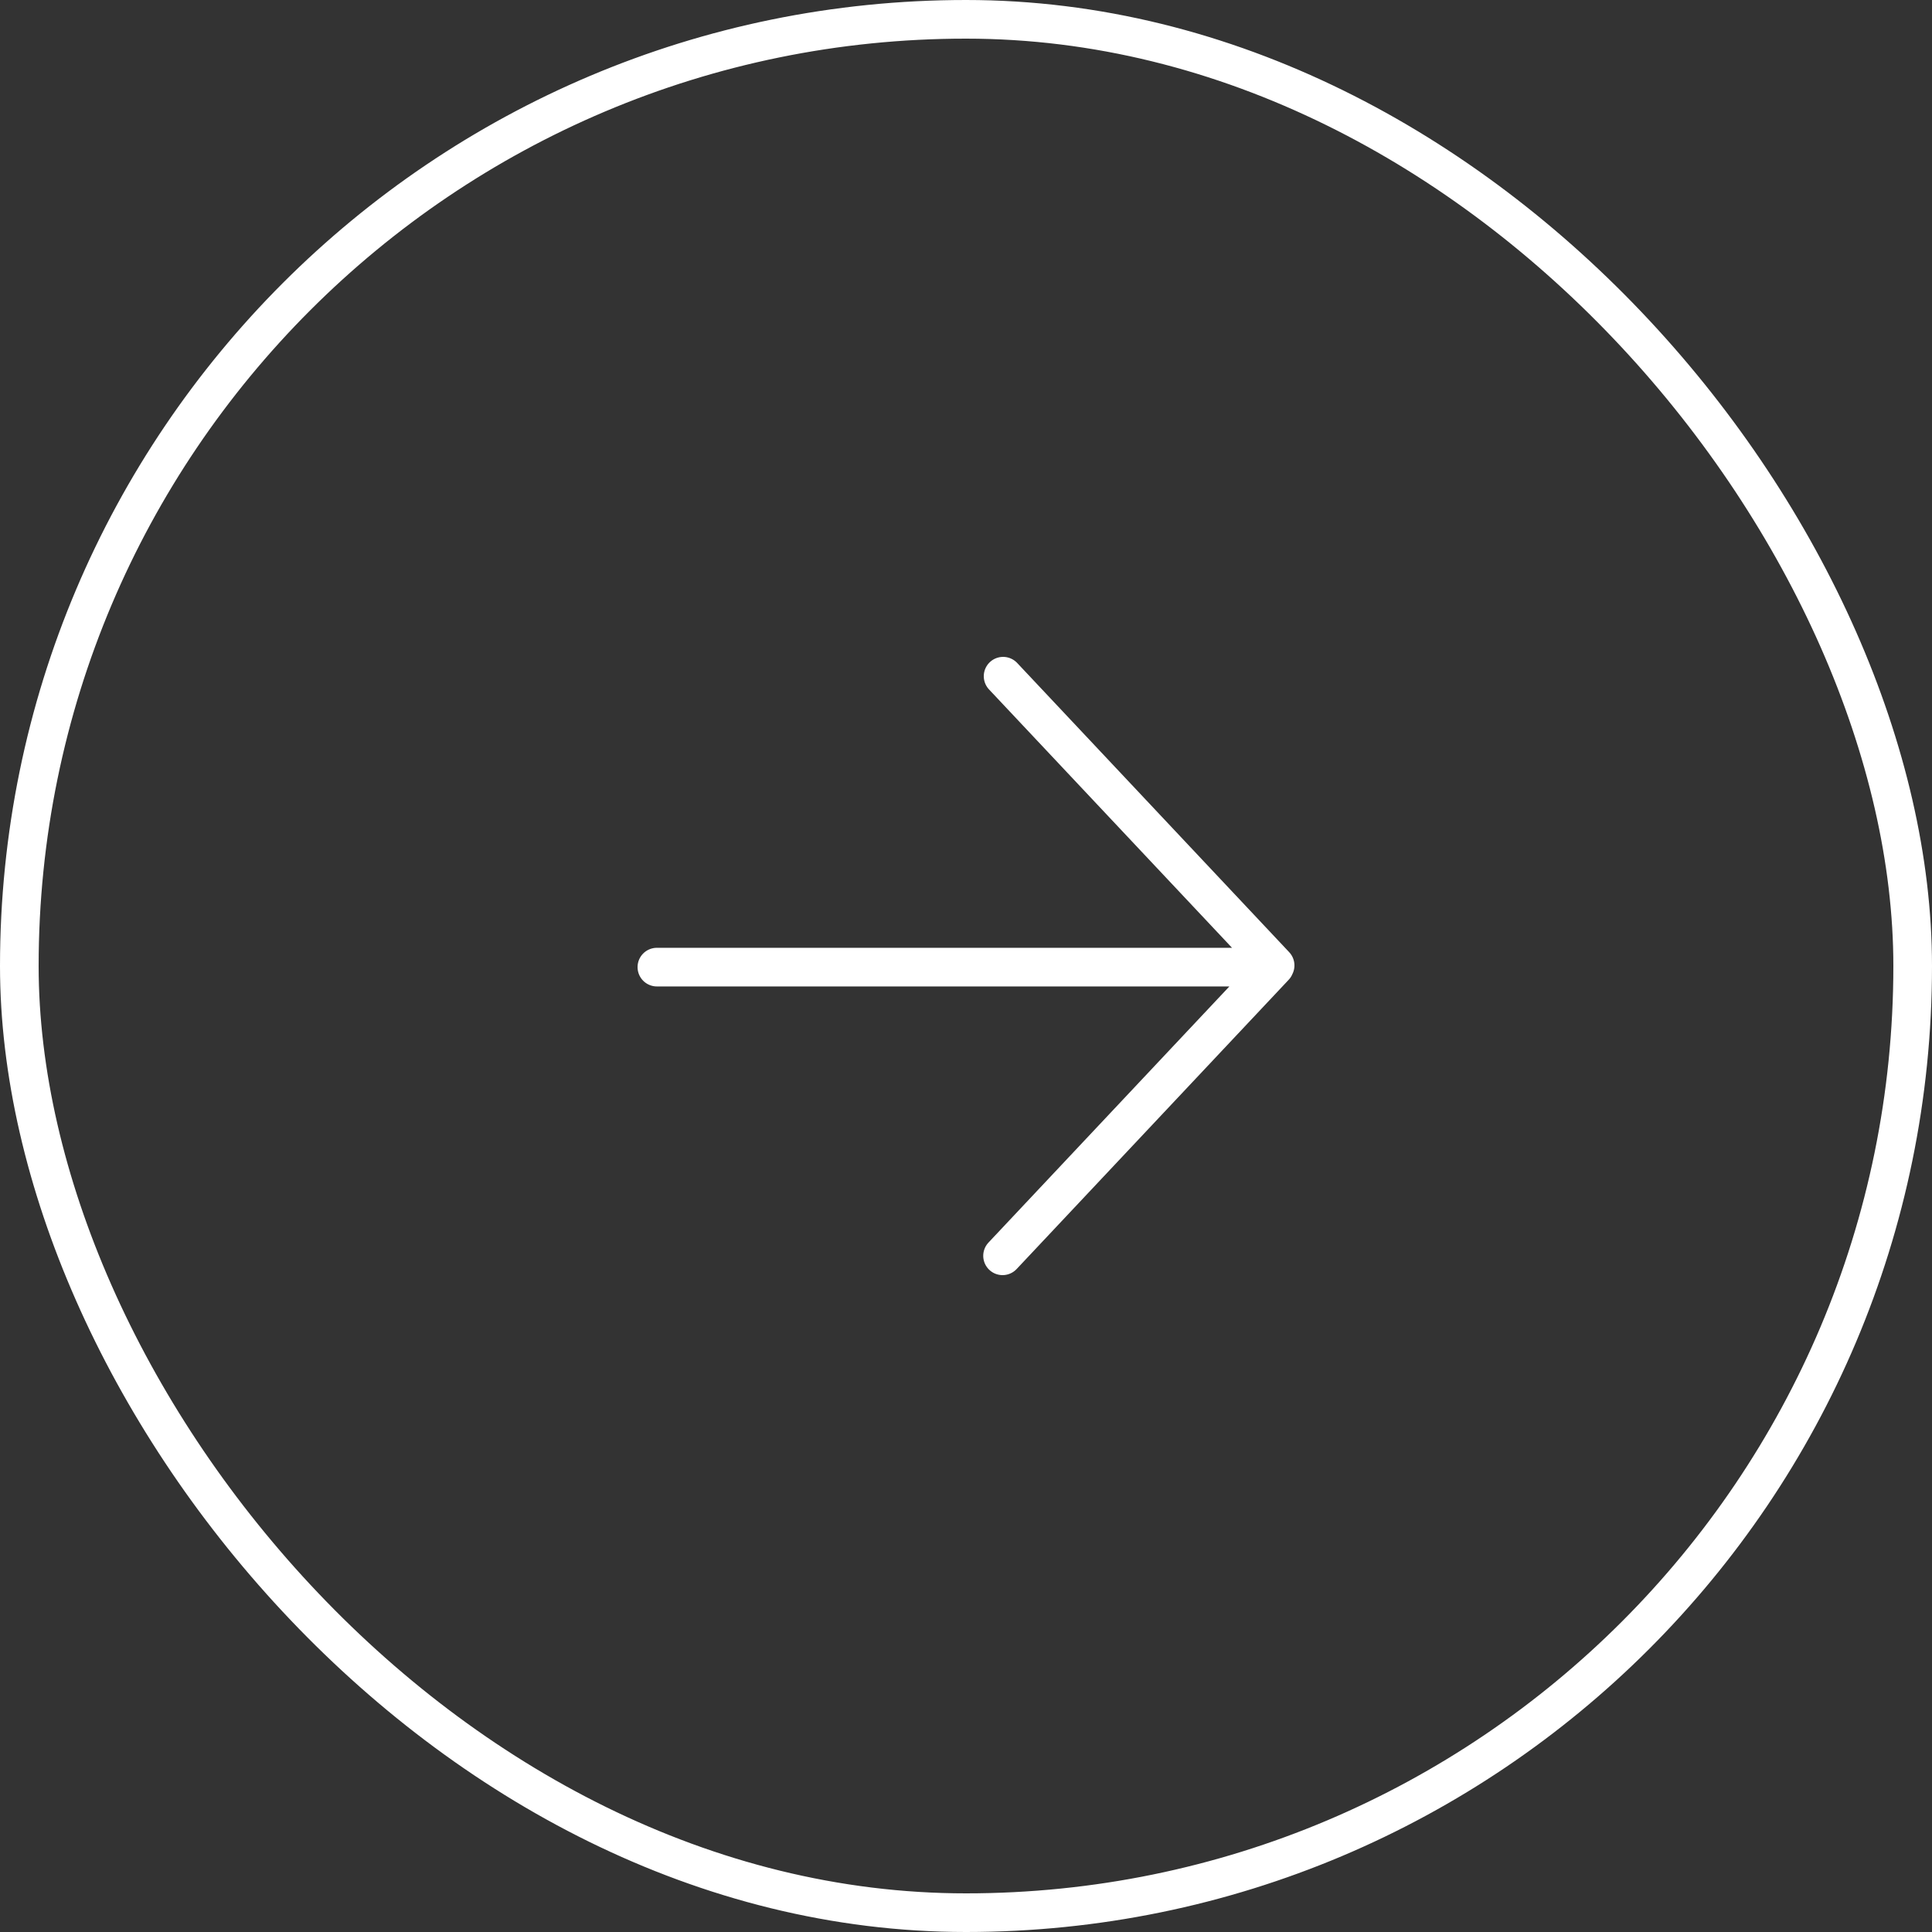
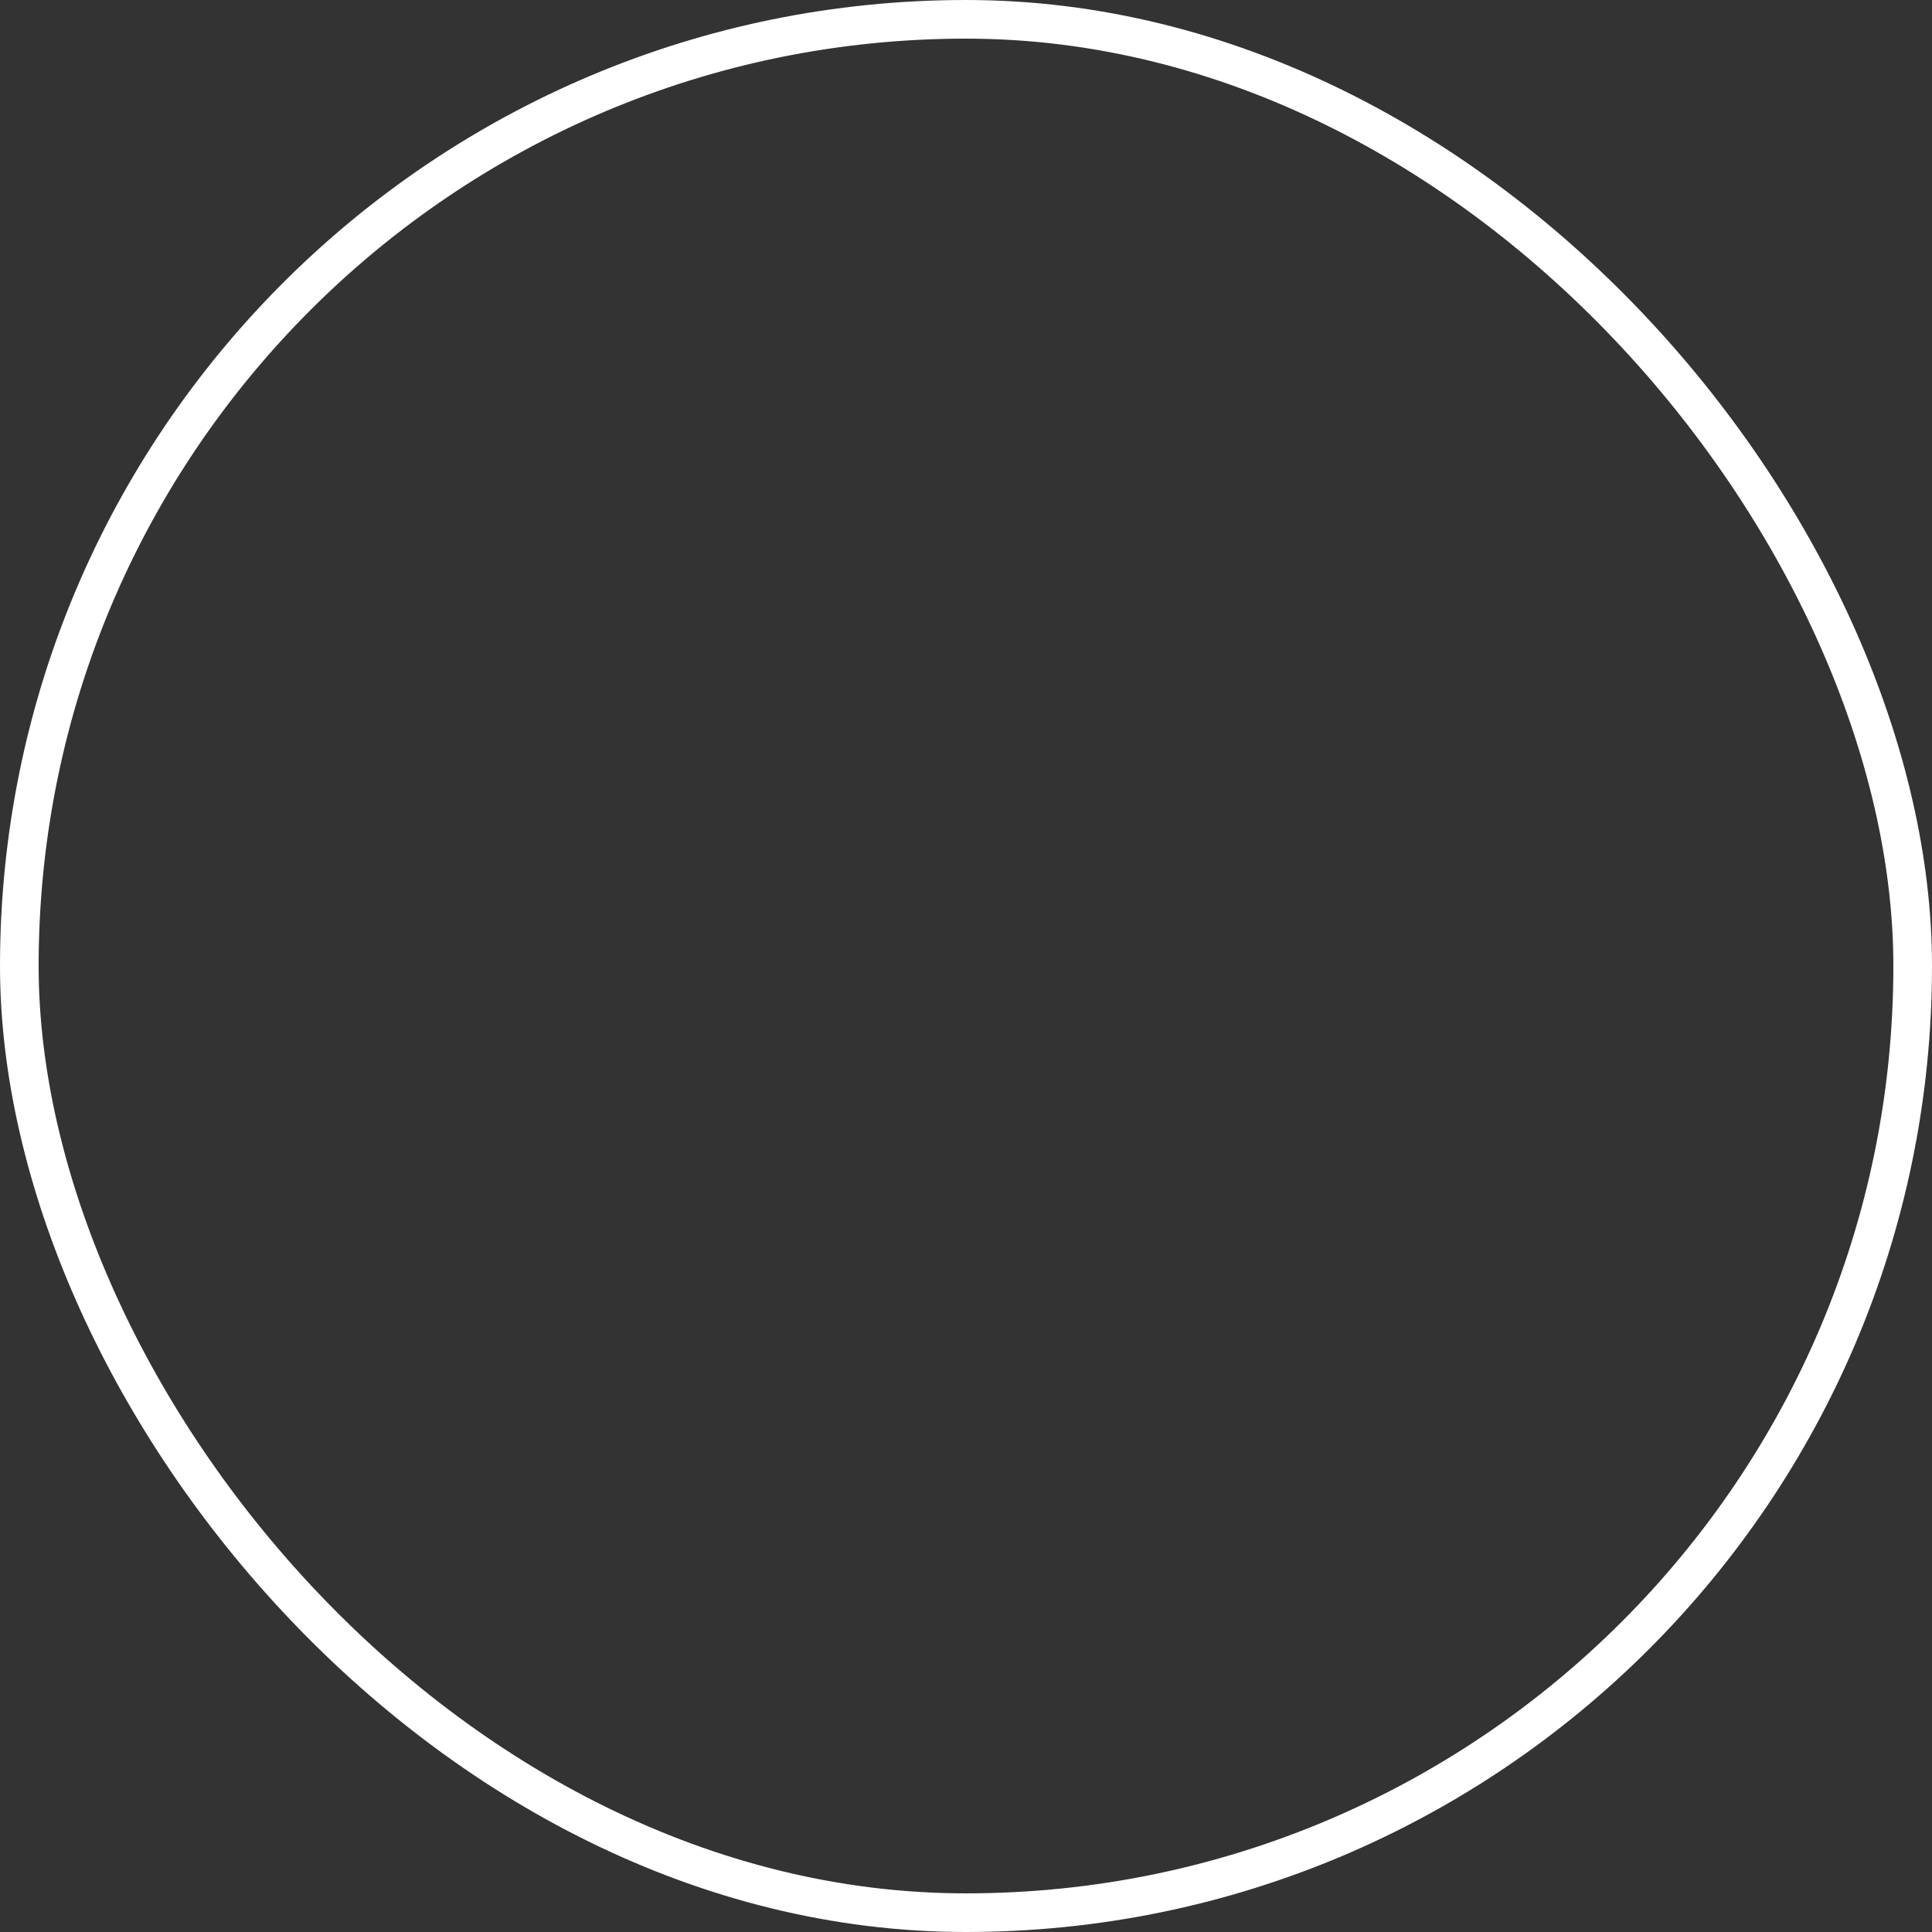
<svg xmlns="http://www.w3.org/2000/svg" width="50" height="50" viewBox="0 0 50 50" fill="none">
  <rect x="0" y="0" width="50" height="50" fill="#333333" stroke="none" />
  <rect x="0.5" y="0.5" width="49" height="49" rx="24.5" stroke="white" />
-   <path d="M32.986 25.015L25.946 32.5M33 24.985L25.96 17.5M32.966 25.029H17" stroke="white" stroke-linecap="round" stroke-linejoin="round" />
</svg>